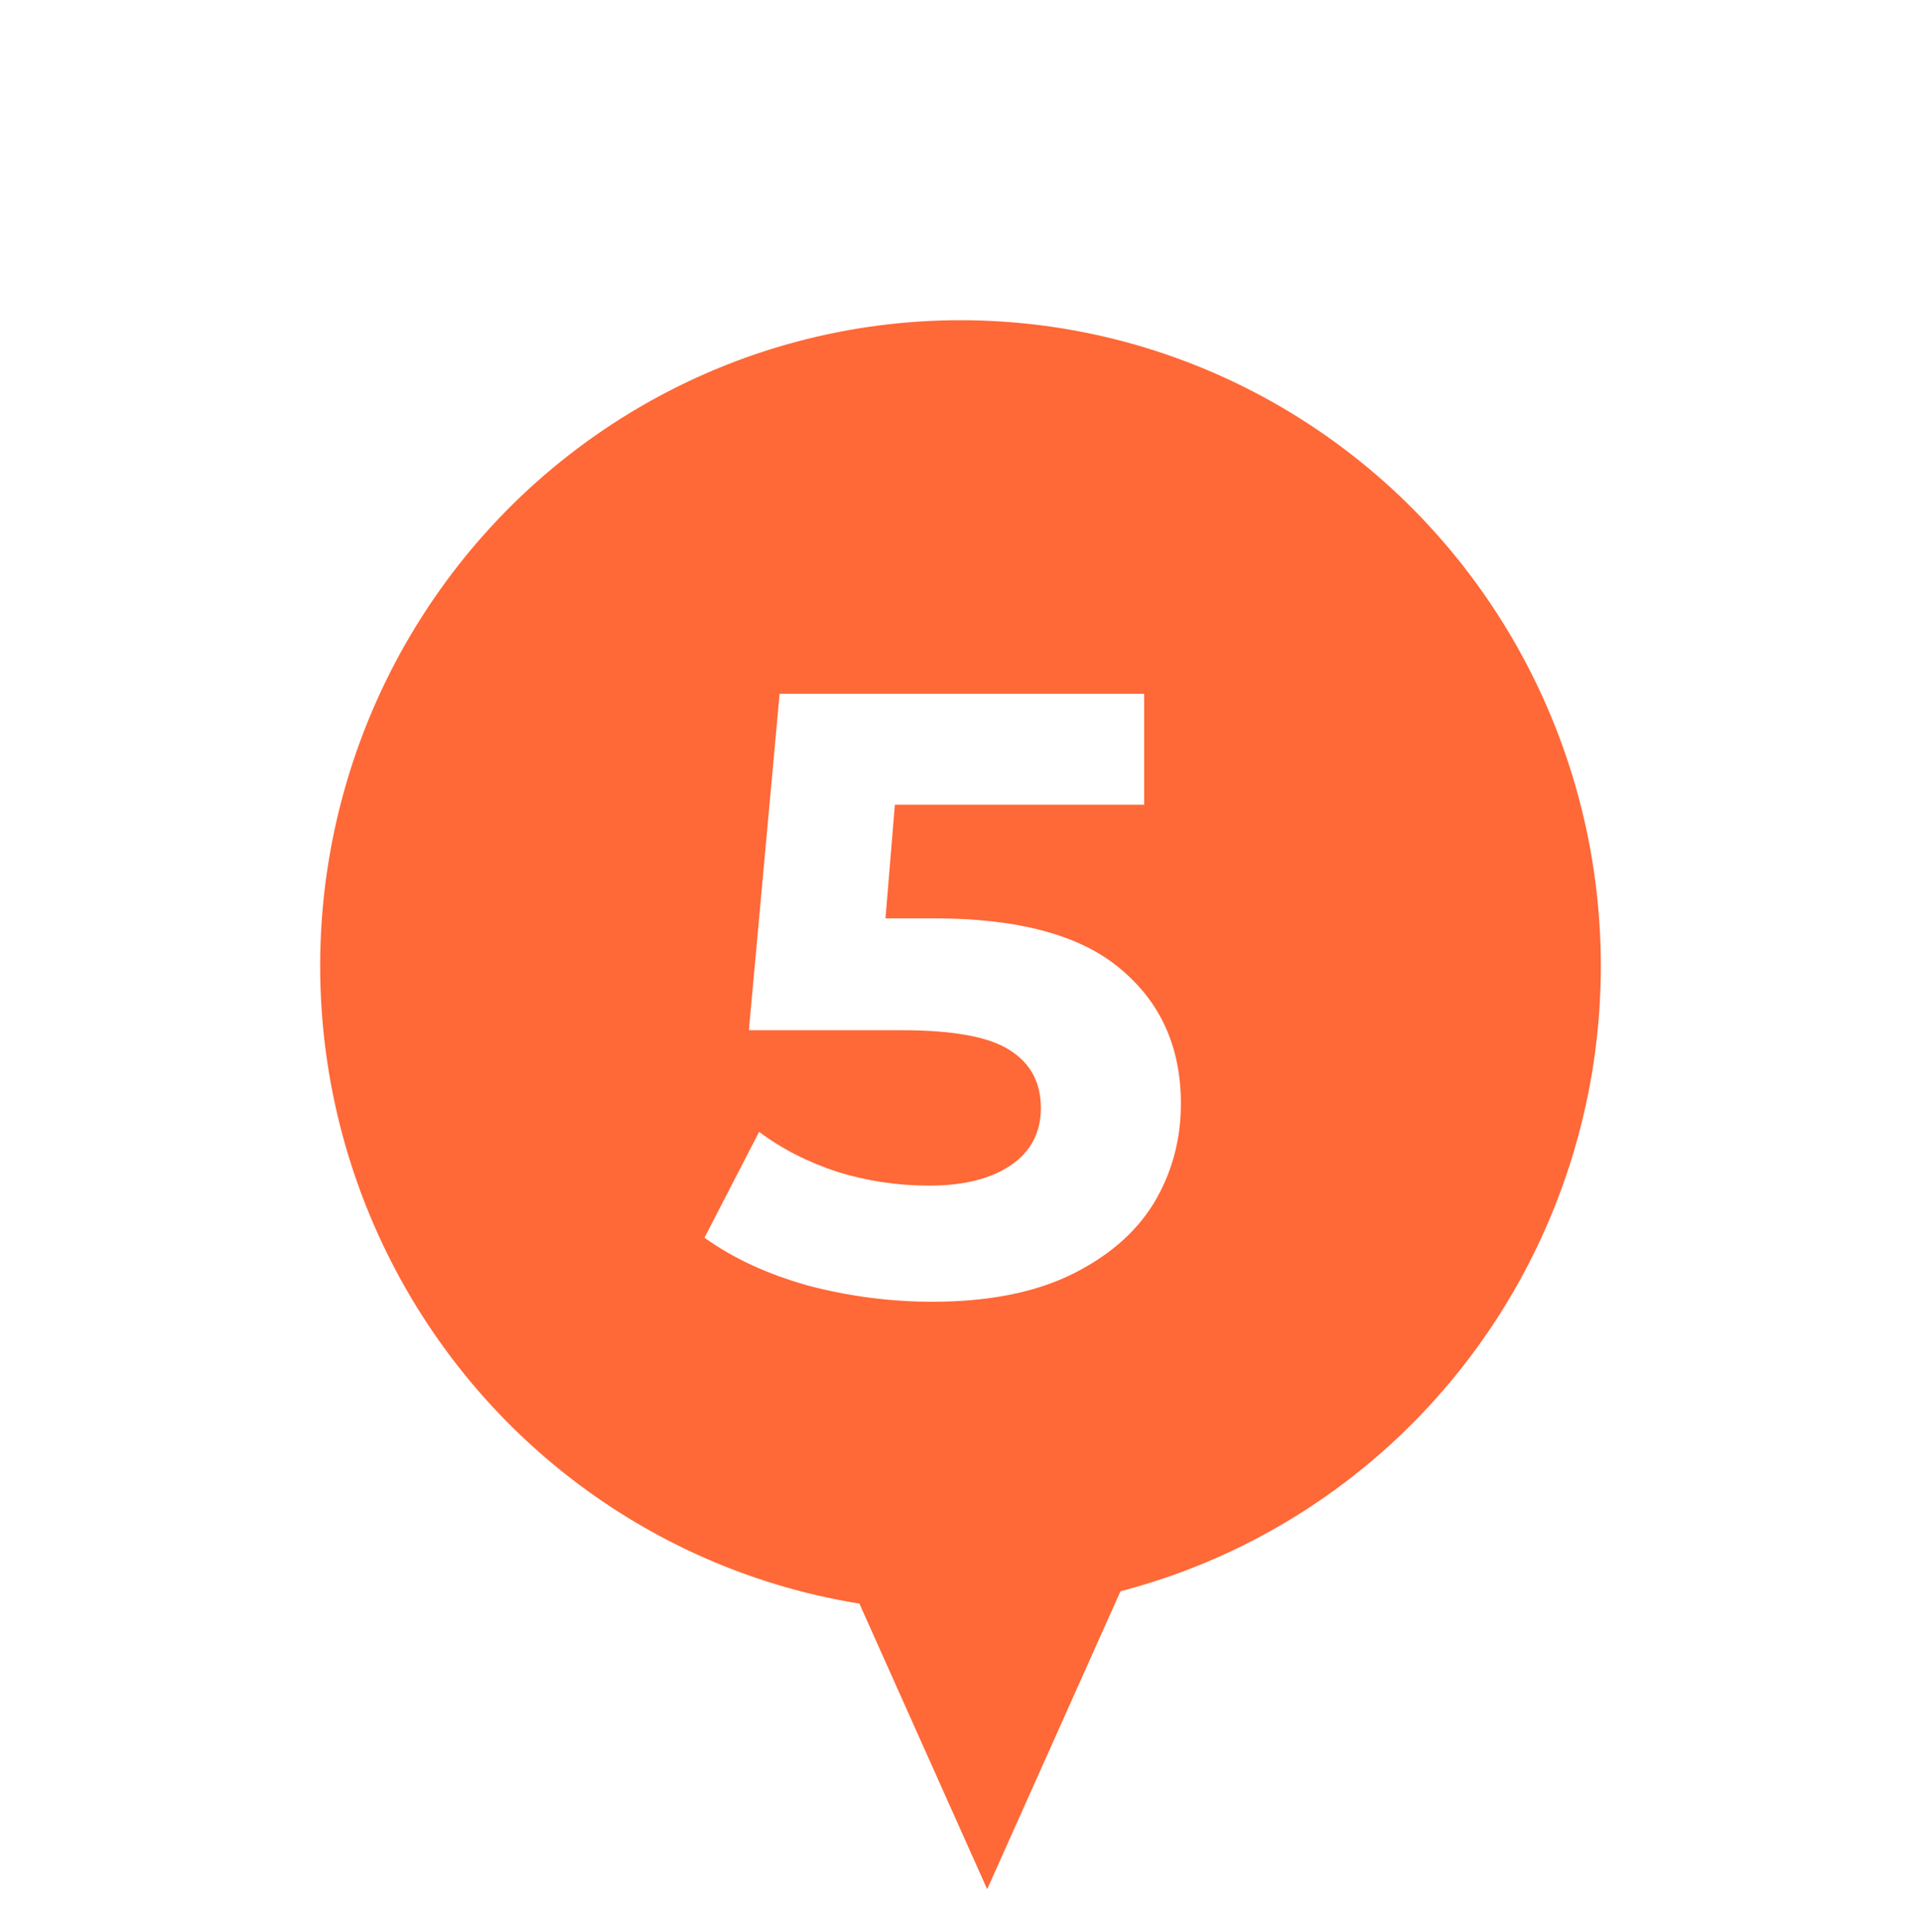
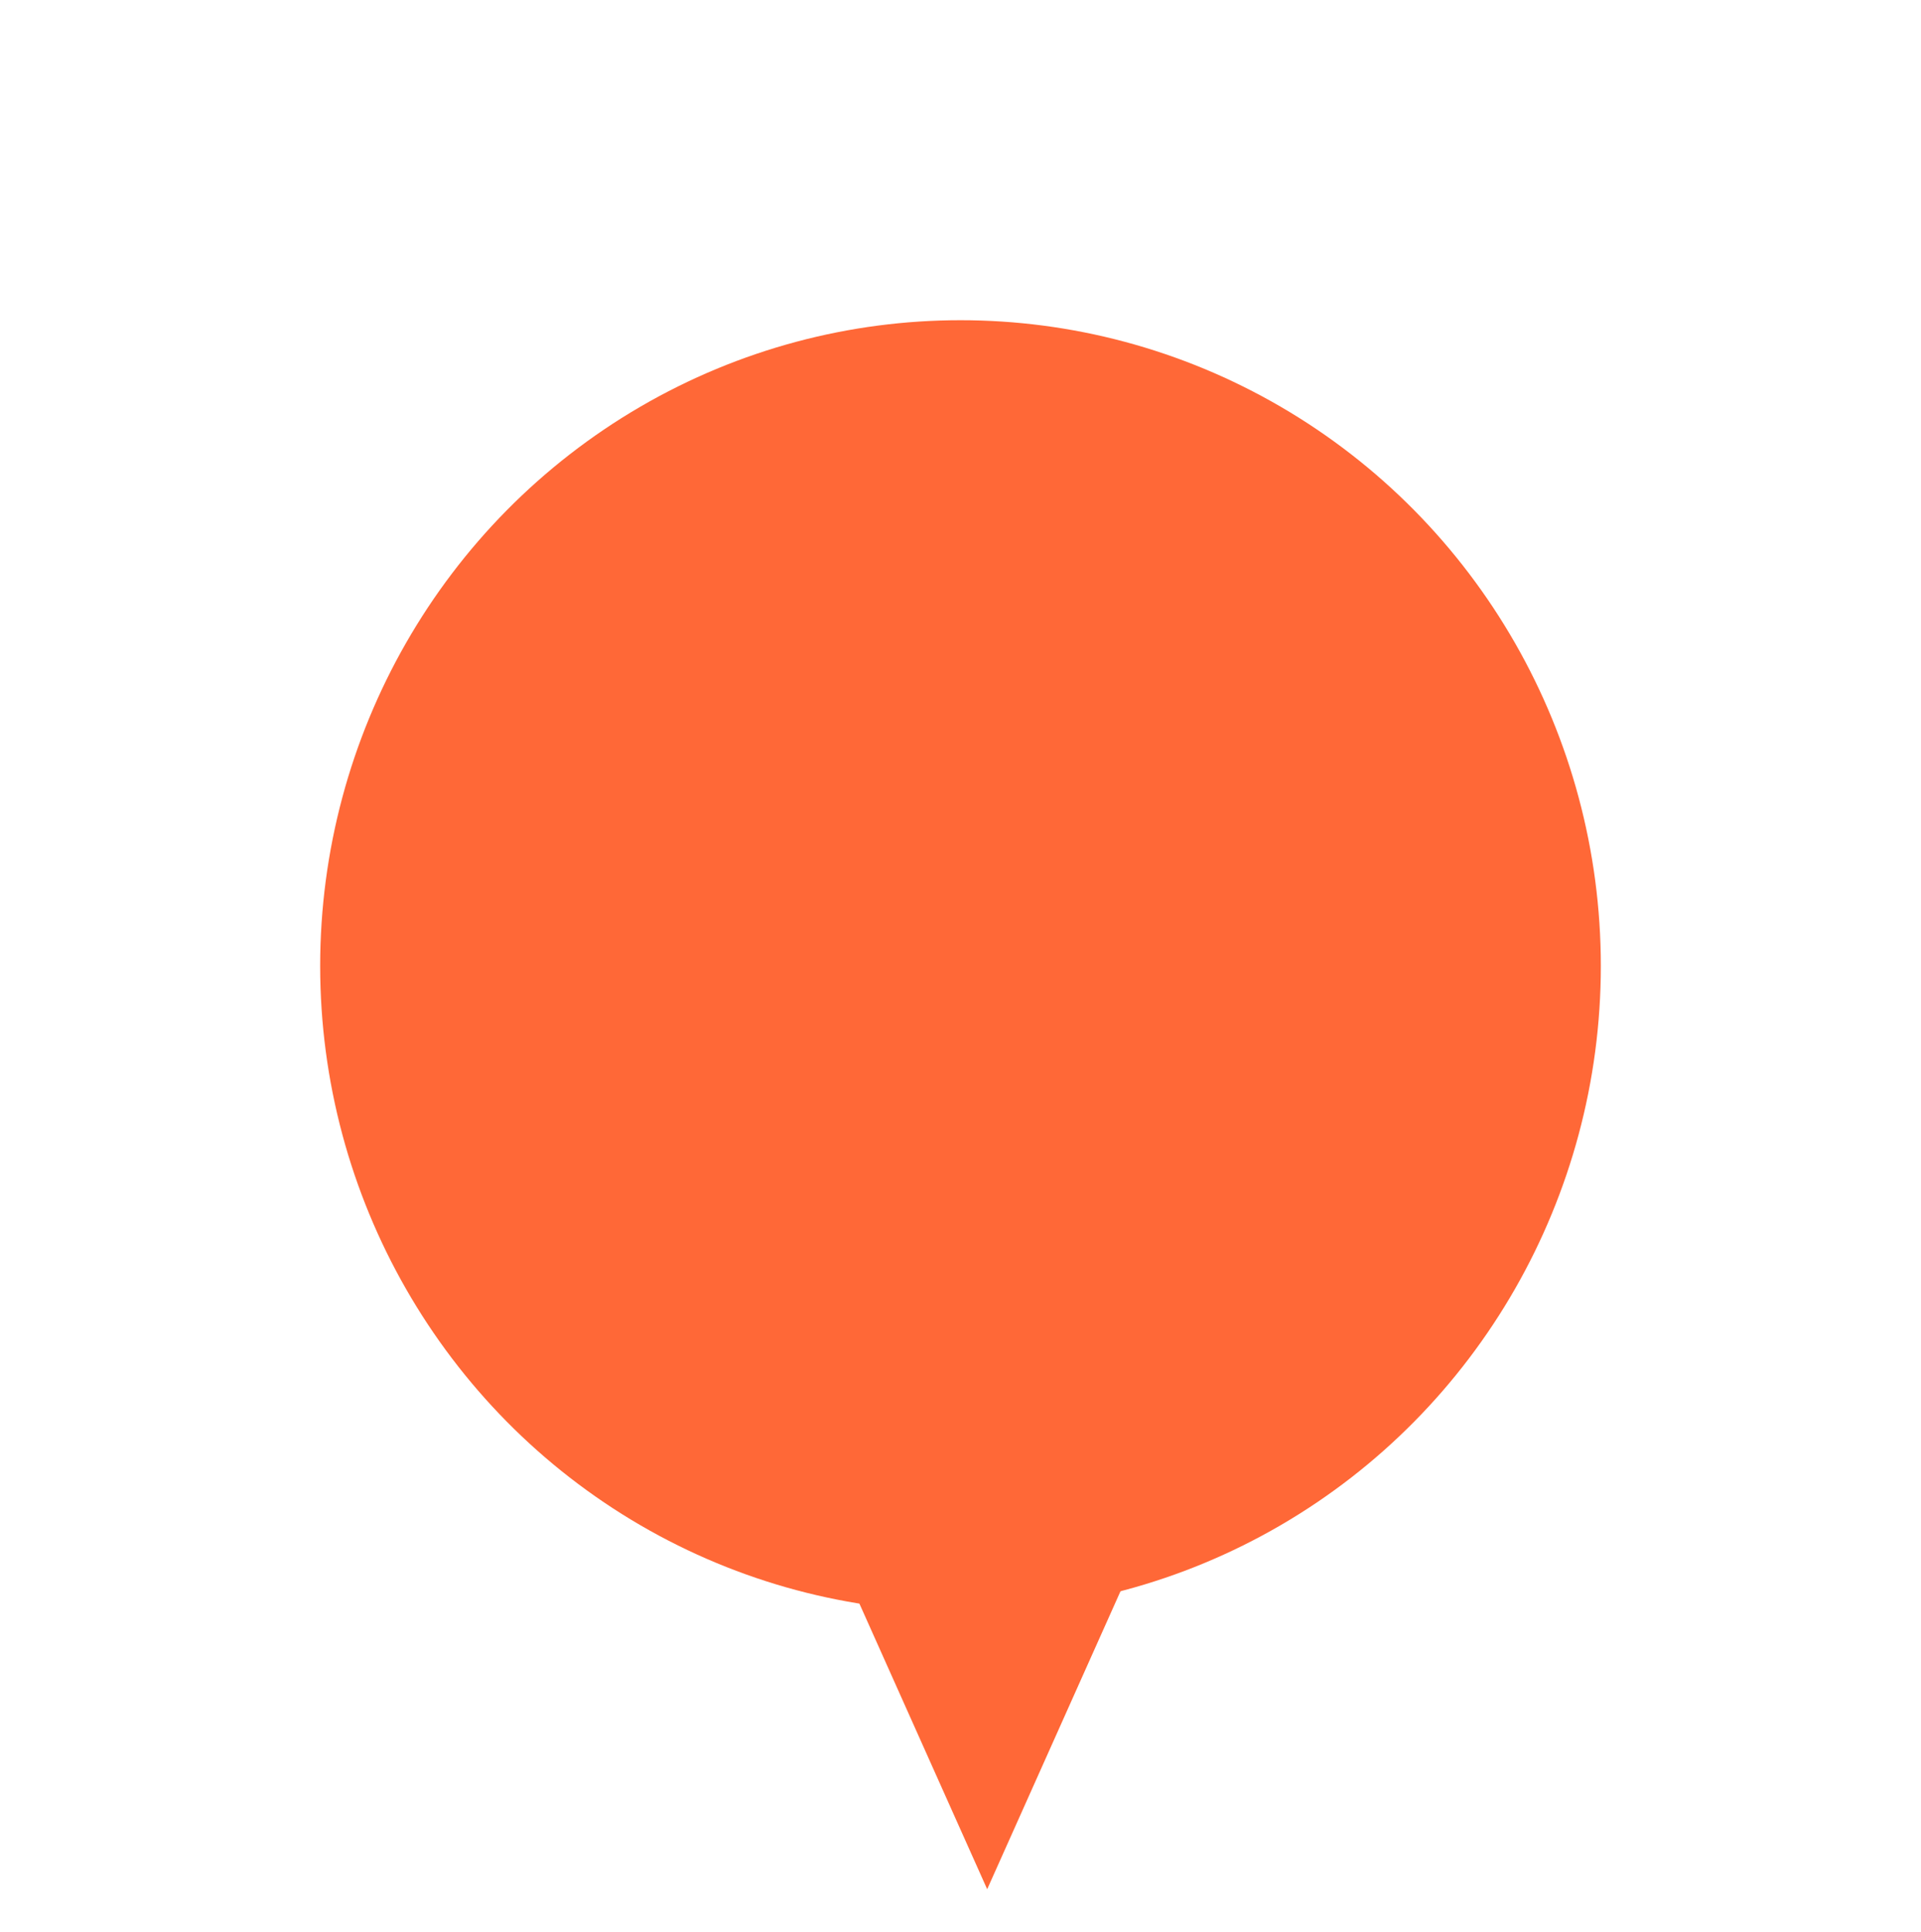
<svg xmlns="http://www.w3.org/2000/svg" width="180" height="181" viewBox="0 0 180 181" fill="none">
  <g filter="url(#filter0_d)">
    <ellipse cx="90" cy="90.5" rx="60" ry="60.5" fill="#FF6837" />
  </g>
  <path d="M92.5 177L79.077 147L105.924 147L92.5 177Z" fill="#FF6837" />
-   <path d="M87.531 86.04C95.424 86.04 101.238 87.613 104.971 90.76C108.758 93.907 110.651 98.12 110.651 103.4C110.651 106.813 109.798 109.933 108.091 112.76C106.384 115.533 103.771 117.773 100.251 119.48C96.784 121.133 92.491 121.96 87.371 121.96C83.424 121.96 79.531 121.453 75.691 120.44C71.904 119.373 68.678 117.88 66.011 115.96L71.131 106.04C73.264 107.64 75.718 108.893 78.491 109.8C81.264 110.653 84.118 111.08 87.051 111.08C90.304 111.08 92.864 110.44 94.731 109.16C96.598 107.88 97.531 106.093 97.531 103.8C97.531 101.4 96.544 99.587 94.571 98.36C92.651 97.133 89.291 96.52 84.491 96.52H70.171L73.051 65H107.211V75.4H83.851L82.971 86.04H87.531Z" fill="white" />
  <defs>
    <filter id="filter0_d" x="0" y="0" width="180" height="181" filterUnits="userSpaceOnUse" color-interpolation-filters="sRGB">
      <feFlood flood-opacity="0" result="BackgroundImageFix" />
      <feColorMatrix in="SourceAlpha" type="matrix" values="0 0 0 0 0 0 0 0 0 0 0 0 0 0 0 0 0 0 127 0" />
      <feOffset />
      <feGaussianBlur stdDeviation="15" />
      <feColorMatrix type="matrix" values="0 0 0 0 0.6 0 0 0 0 0.6 0 0 0 0 0.6 0 0 0 1 0" />
      <feBlend mode="normal" in2="BackgroundImageFix" result="effect1_dropShadow" />
      <feBlend mode="normal" in="SourceGraphic" in2="effect1_dropShadow" result="shape" />
    </filter>
  </defs>
</svg>